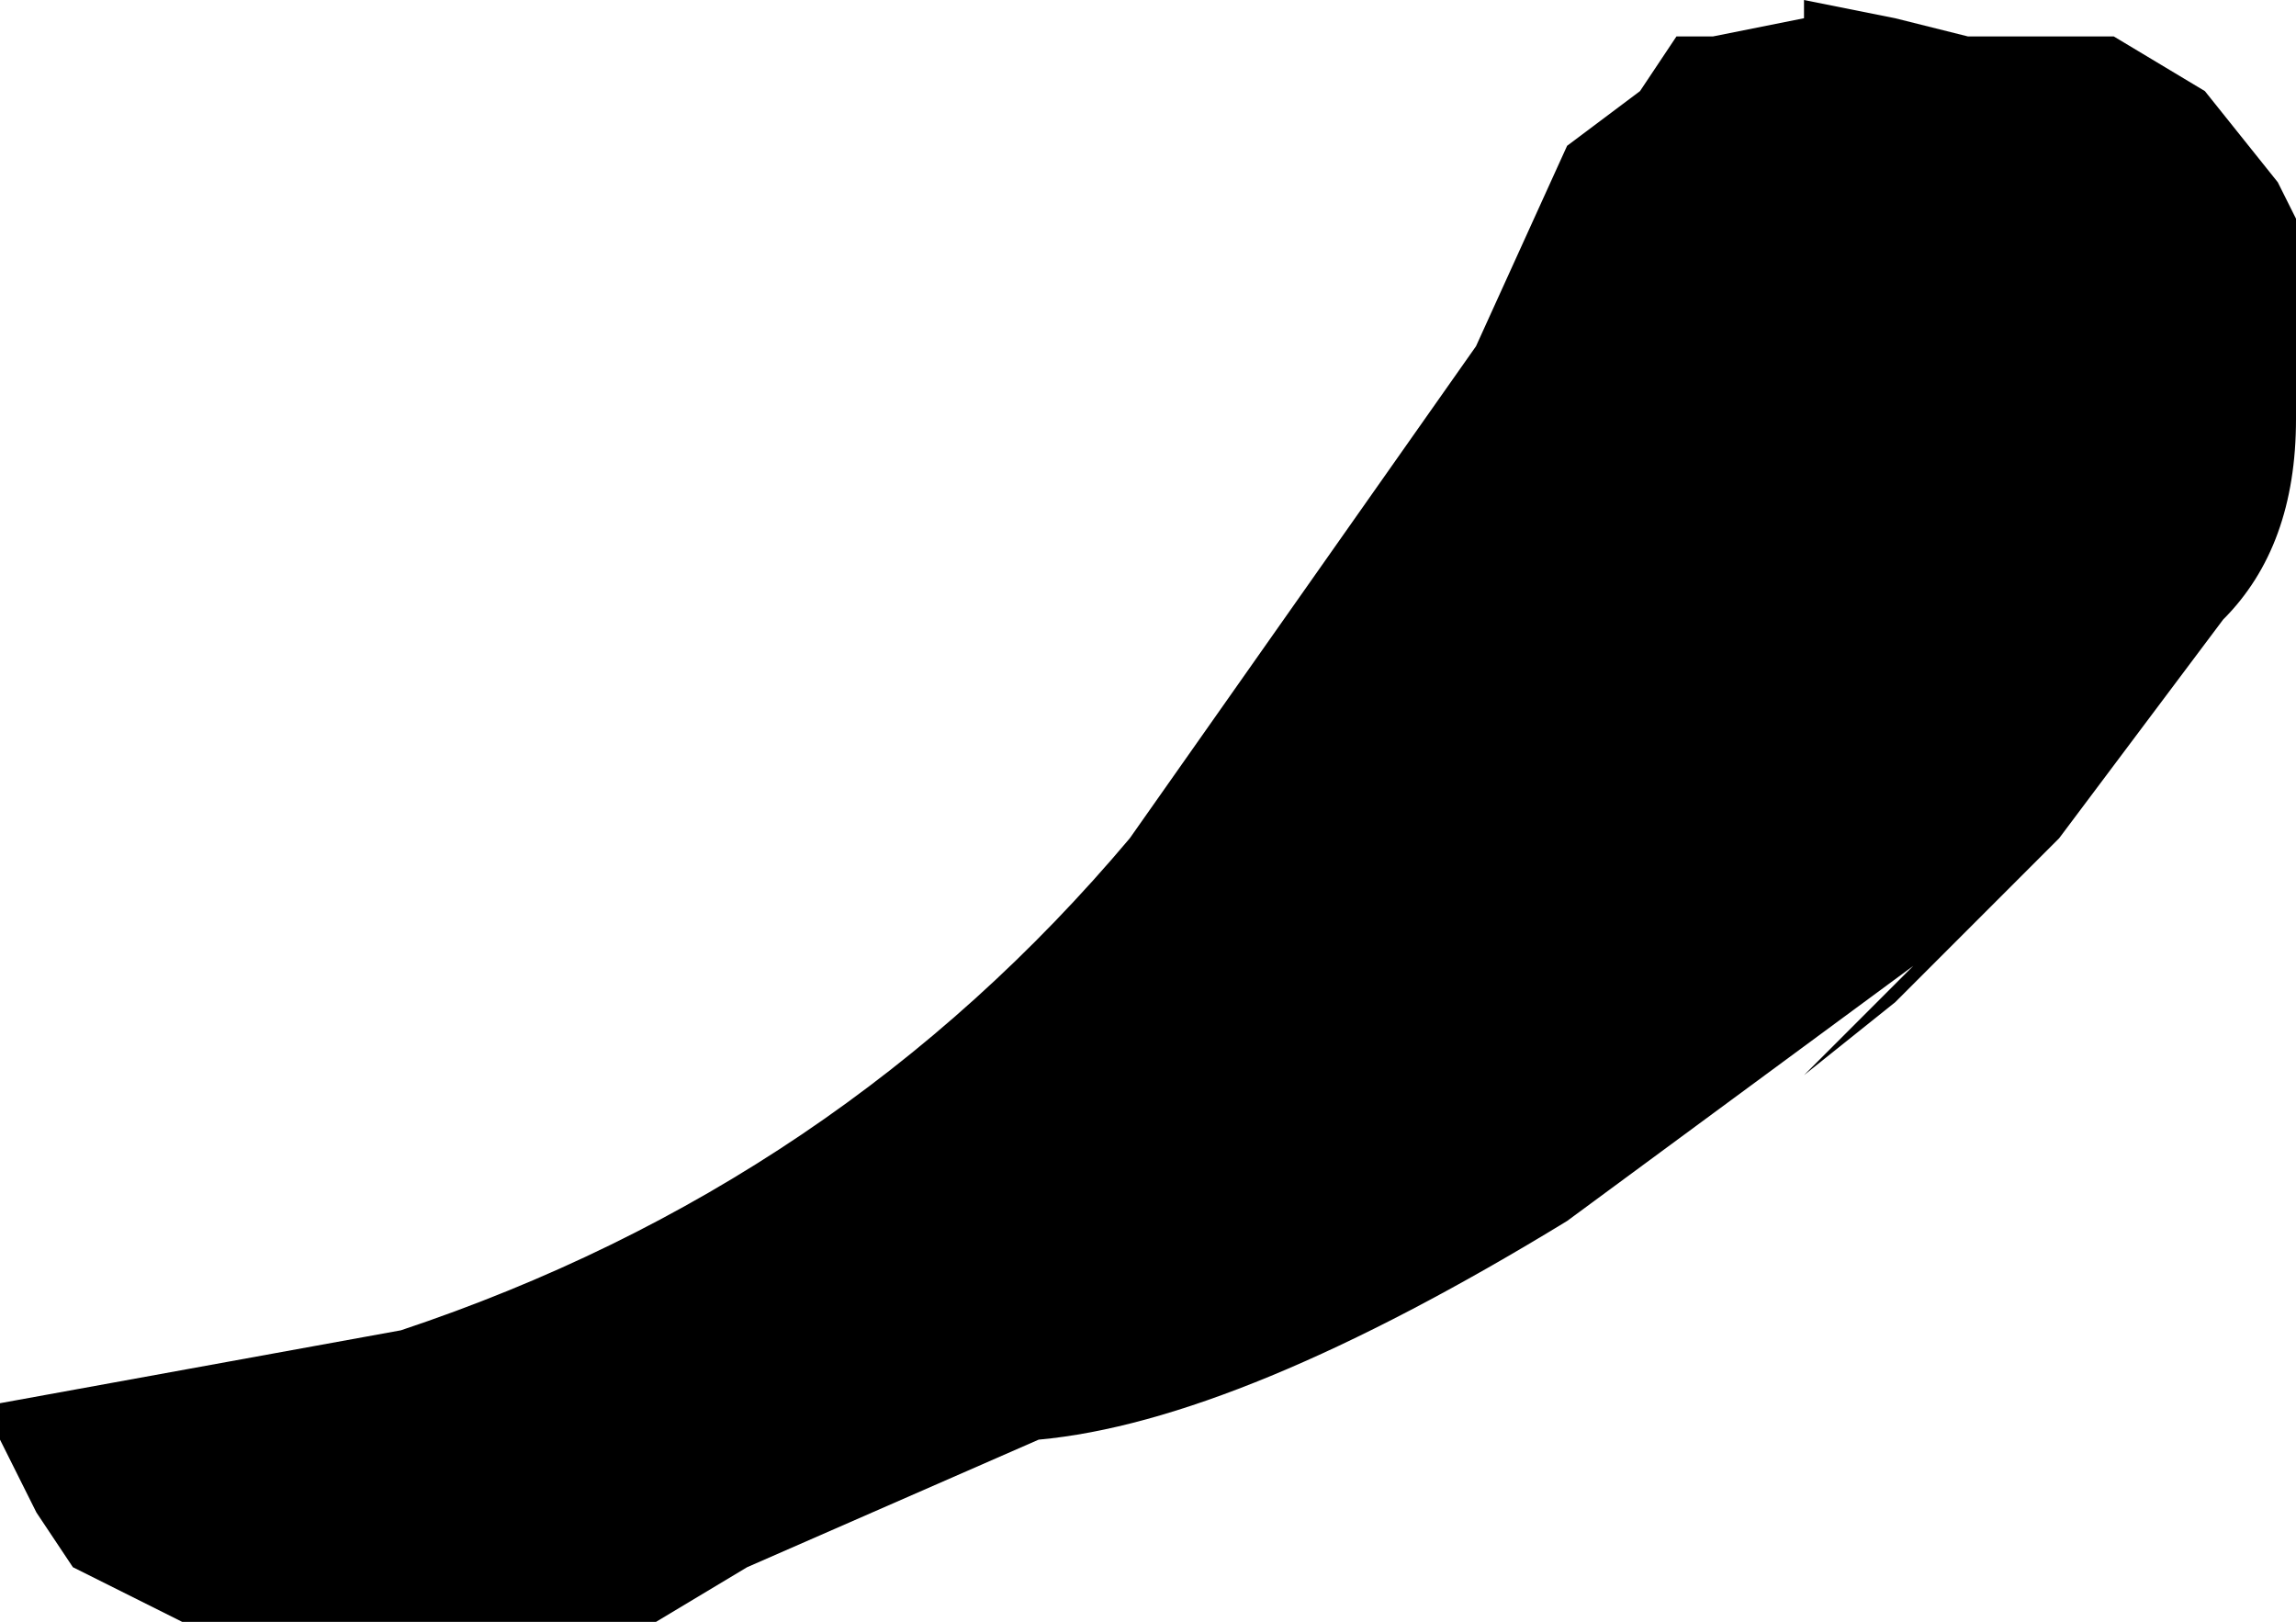
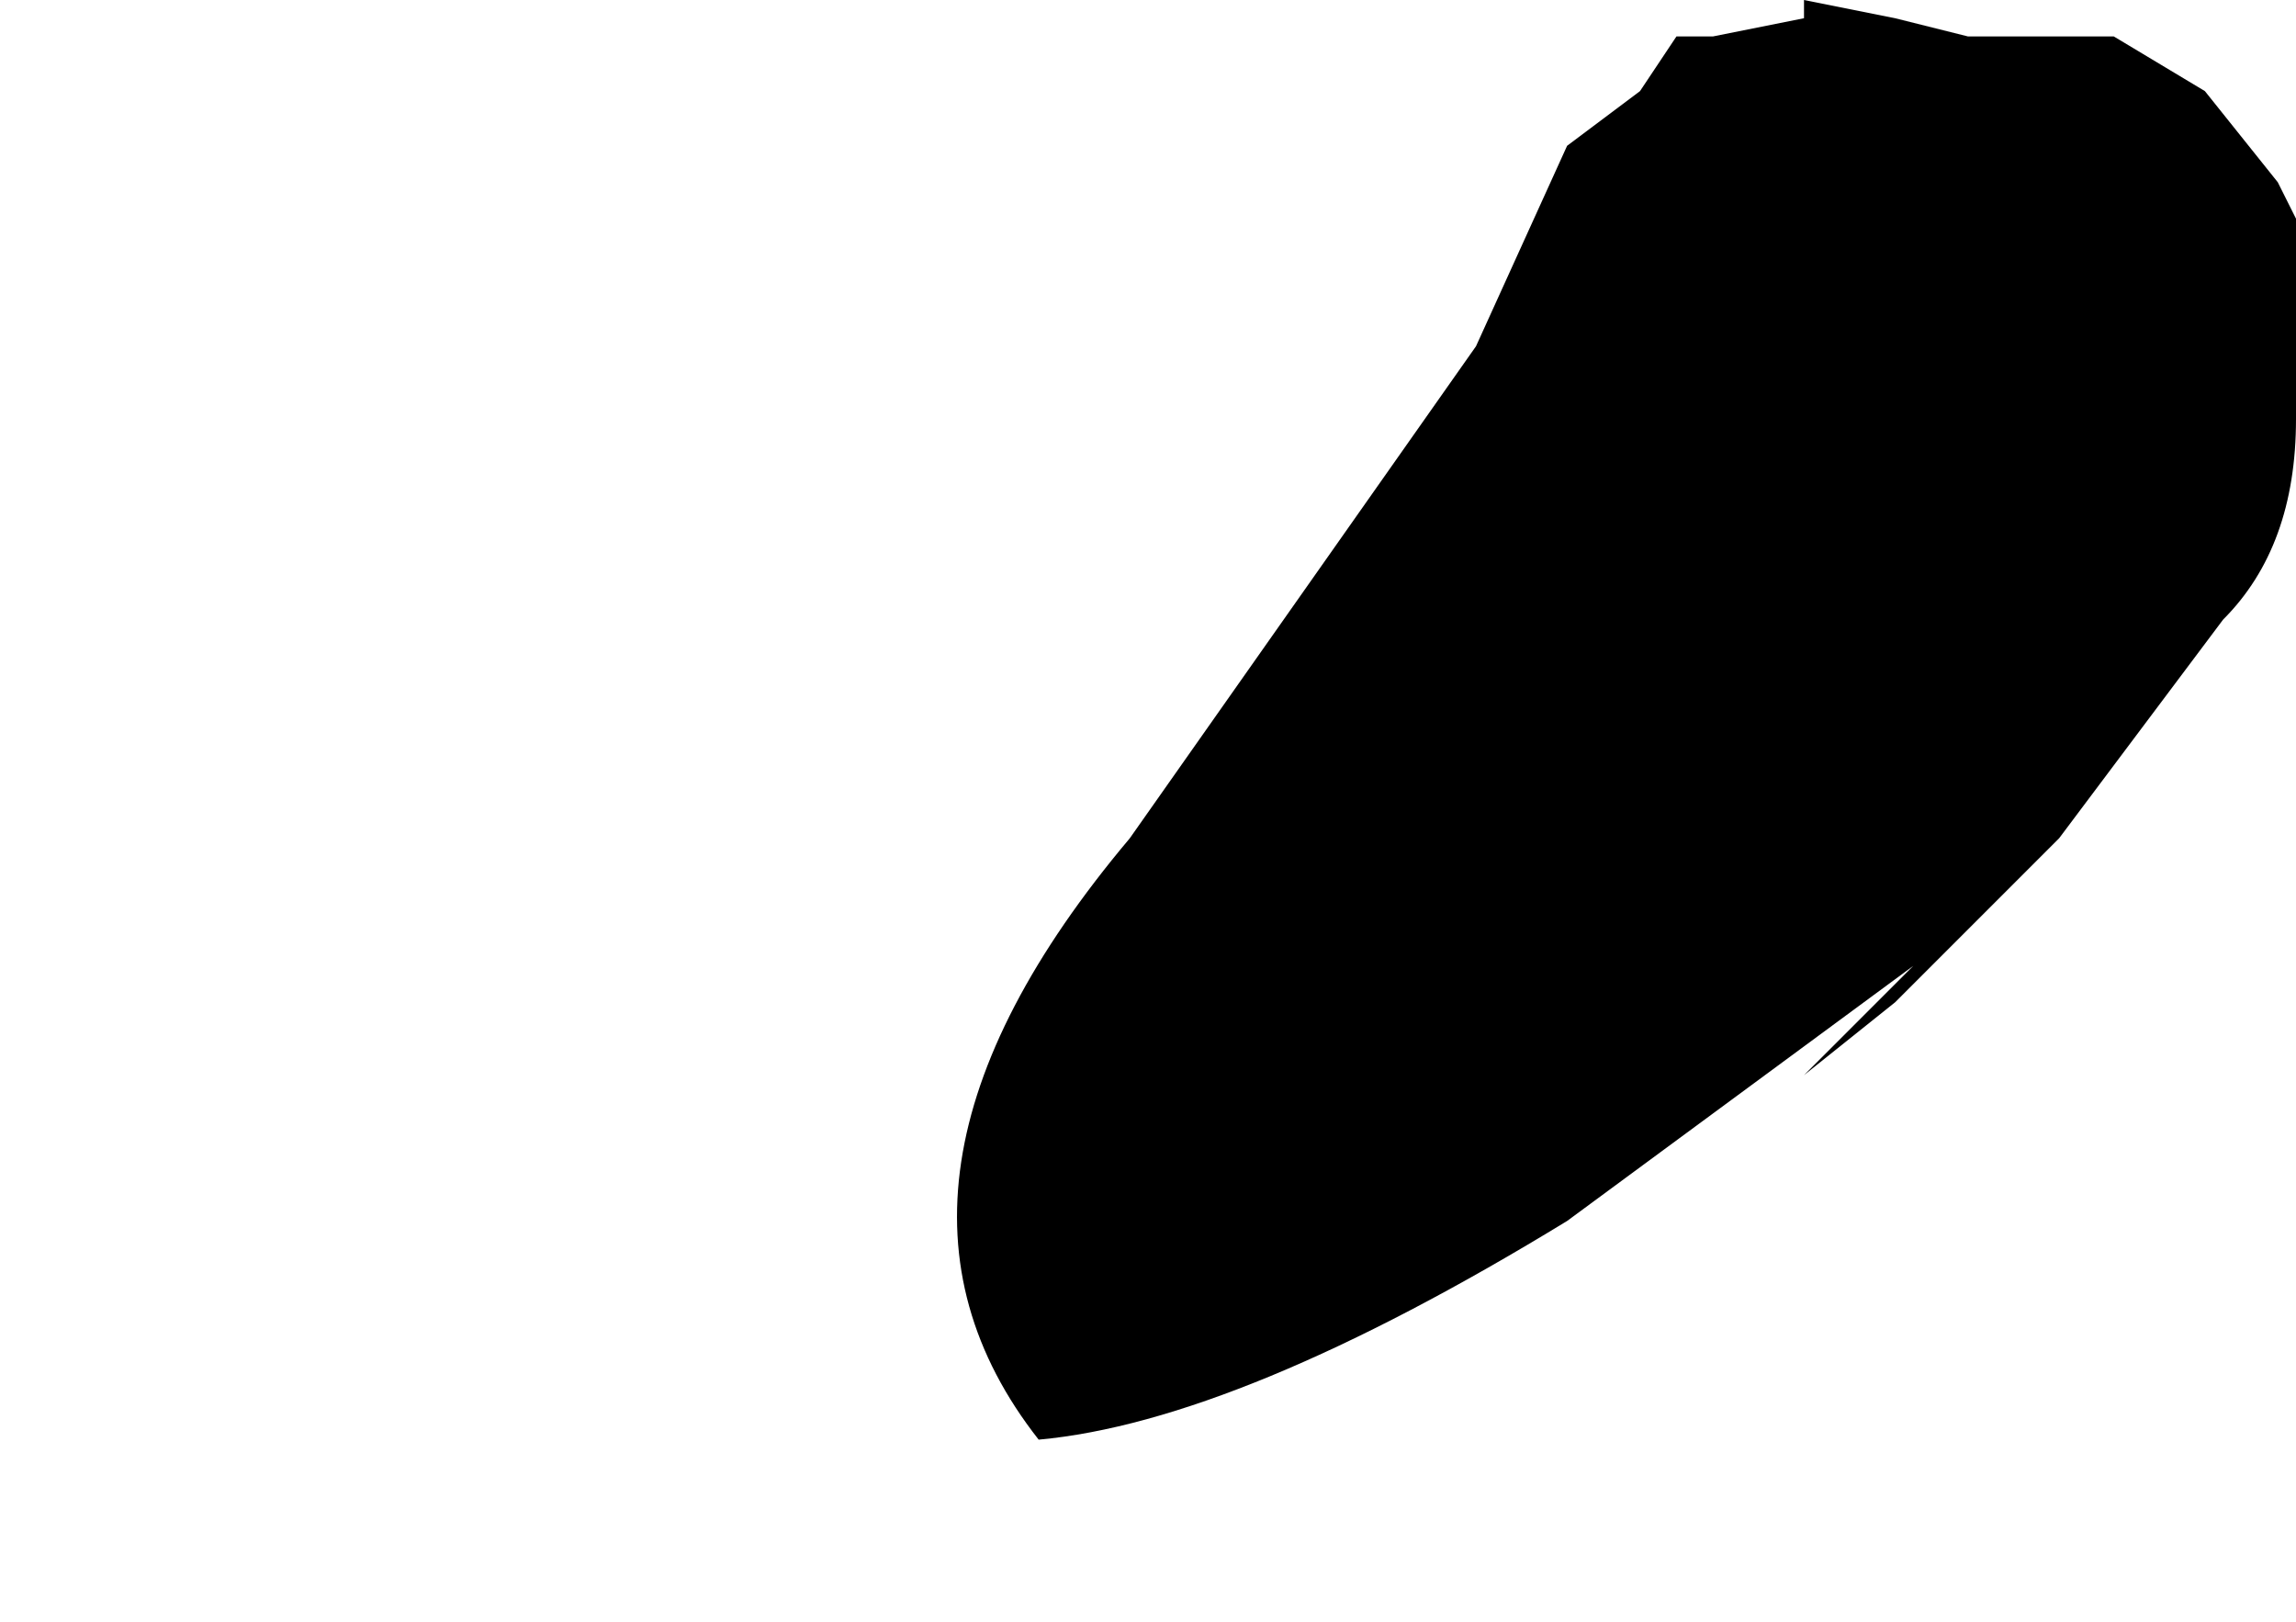
<svg xmlns="http://www.w3.org/2000/svg" height="4.45px" width="6.3px">
  <g transform="matrix(1.0, 0.0, 0.0, 1.0, -3.0, 14.95)">
-     <path d="M7.05 -14.0 L7.3 -14.55 7.5 -14.7 7.6 -14.85 7.7 -14.85 7.95 -14.9 7.95 -14.95 8.2 -14.9 8.4 -14.85 8.55 -14.85 8.8 -14.85 9.05 -14.7 9.25 -14.45 9.3 -14.35 9.3 -14.15 9.3 -14.0 9.3 -13.8 Q9.3 -13.45 9.1 -13.25 L8.65 -12.65 8.2 -12.2 7.95 -12.0 8.1 -12.15 8.25 -12.3 7.3 -11.6 Q6.4 -11.05 5.85 -11.0 L5.05 -10.65 4.8 -10.5 3.5 -10.5 3.2 -10.65 3.1 -10.8 3.0 -11.0 3.0 -11.1 4.1 -11.3 Q5.3 -11.7 6.1 -12.65 L7.05 -14.0" fill="#000000" fill-rule="evenodd" stroke="none" />
+     <path d="M7.05 -14.0 L7.3 -14.55 7.5 -14.7 7.6 -14.85 7.7 -14.85 7.95 -14.9 7.95 -14.95 8.2 -14.9 8.4 -14.85 8.55 -14.85 8.8 -14.85 9.05 -14.7 9.25 -14.45 9.3 -14.35 9.3 -14.15 9.3 -14.0 9.3 -13.8 Q9.3 -13.45 9.1 -13.25 L8.65 -12.65 8.2 -12.2 7.95 -12.0 8.1 -12.15 8.25 -12.3 7.3 -11.6 Q6.4 -11.05 5.85 -11.0 Q5.3 -11.7 6.1 -12.65 L7.05 -14.0" fill="#000000" fill-rule="evenodd" stroke="none" />
  </g>
</svg>